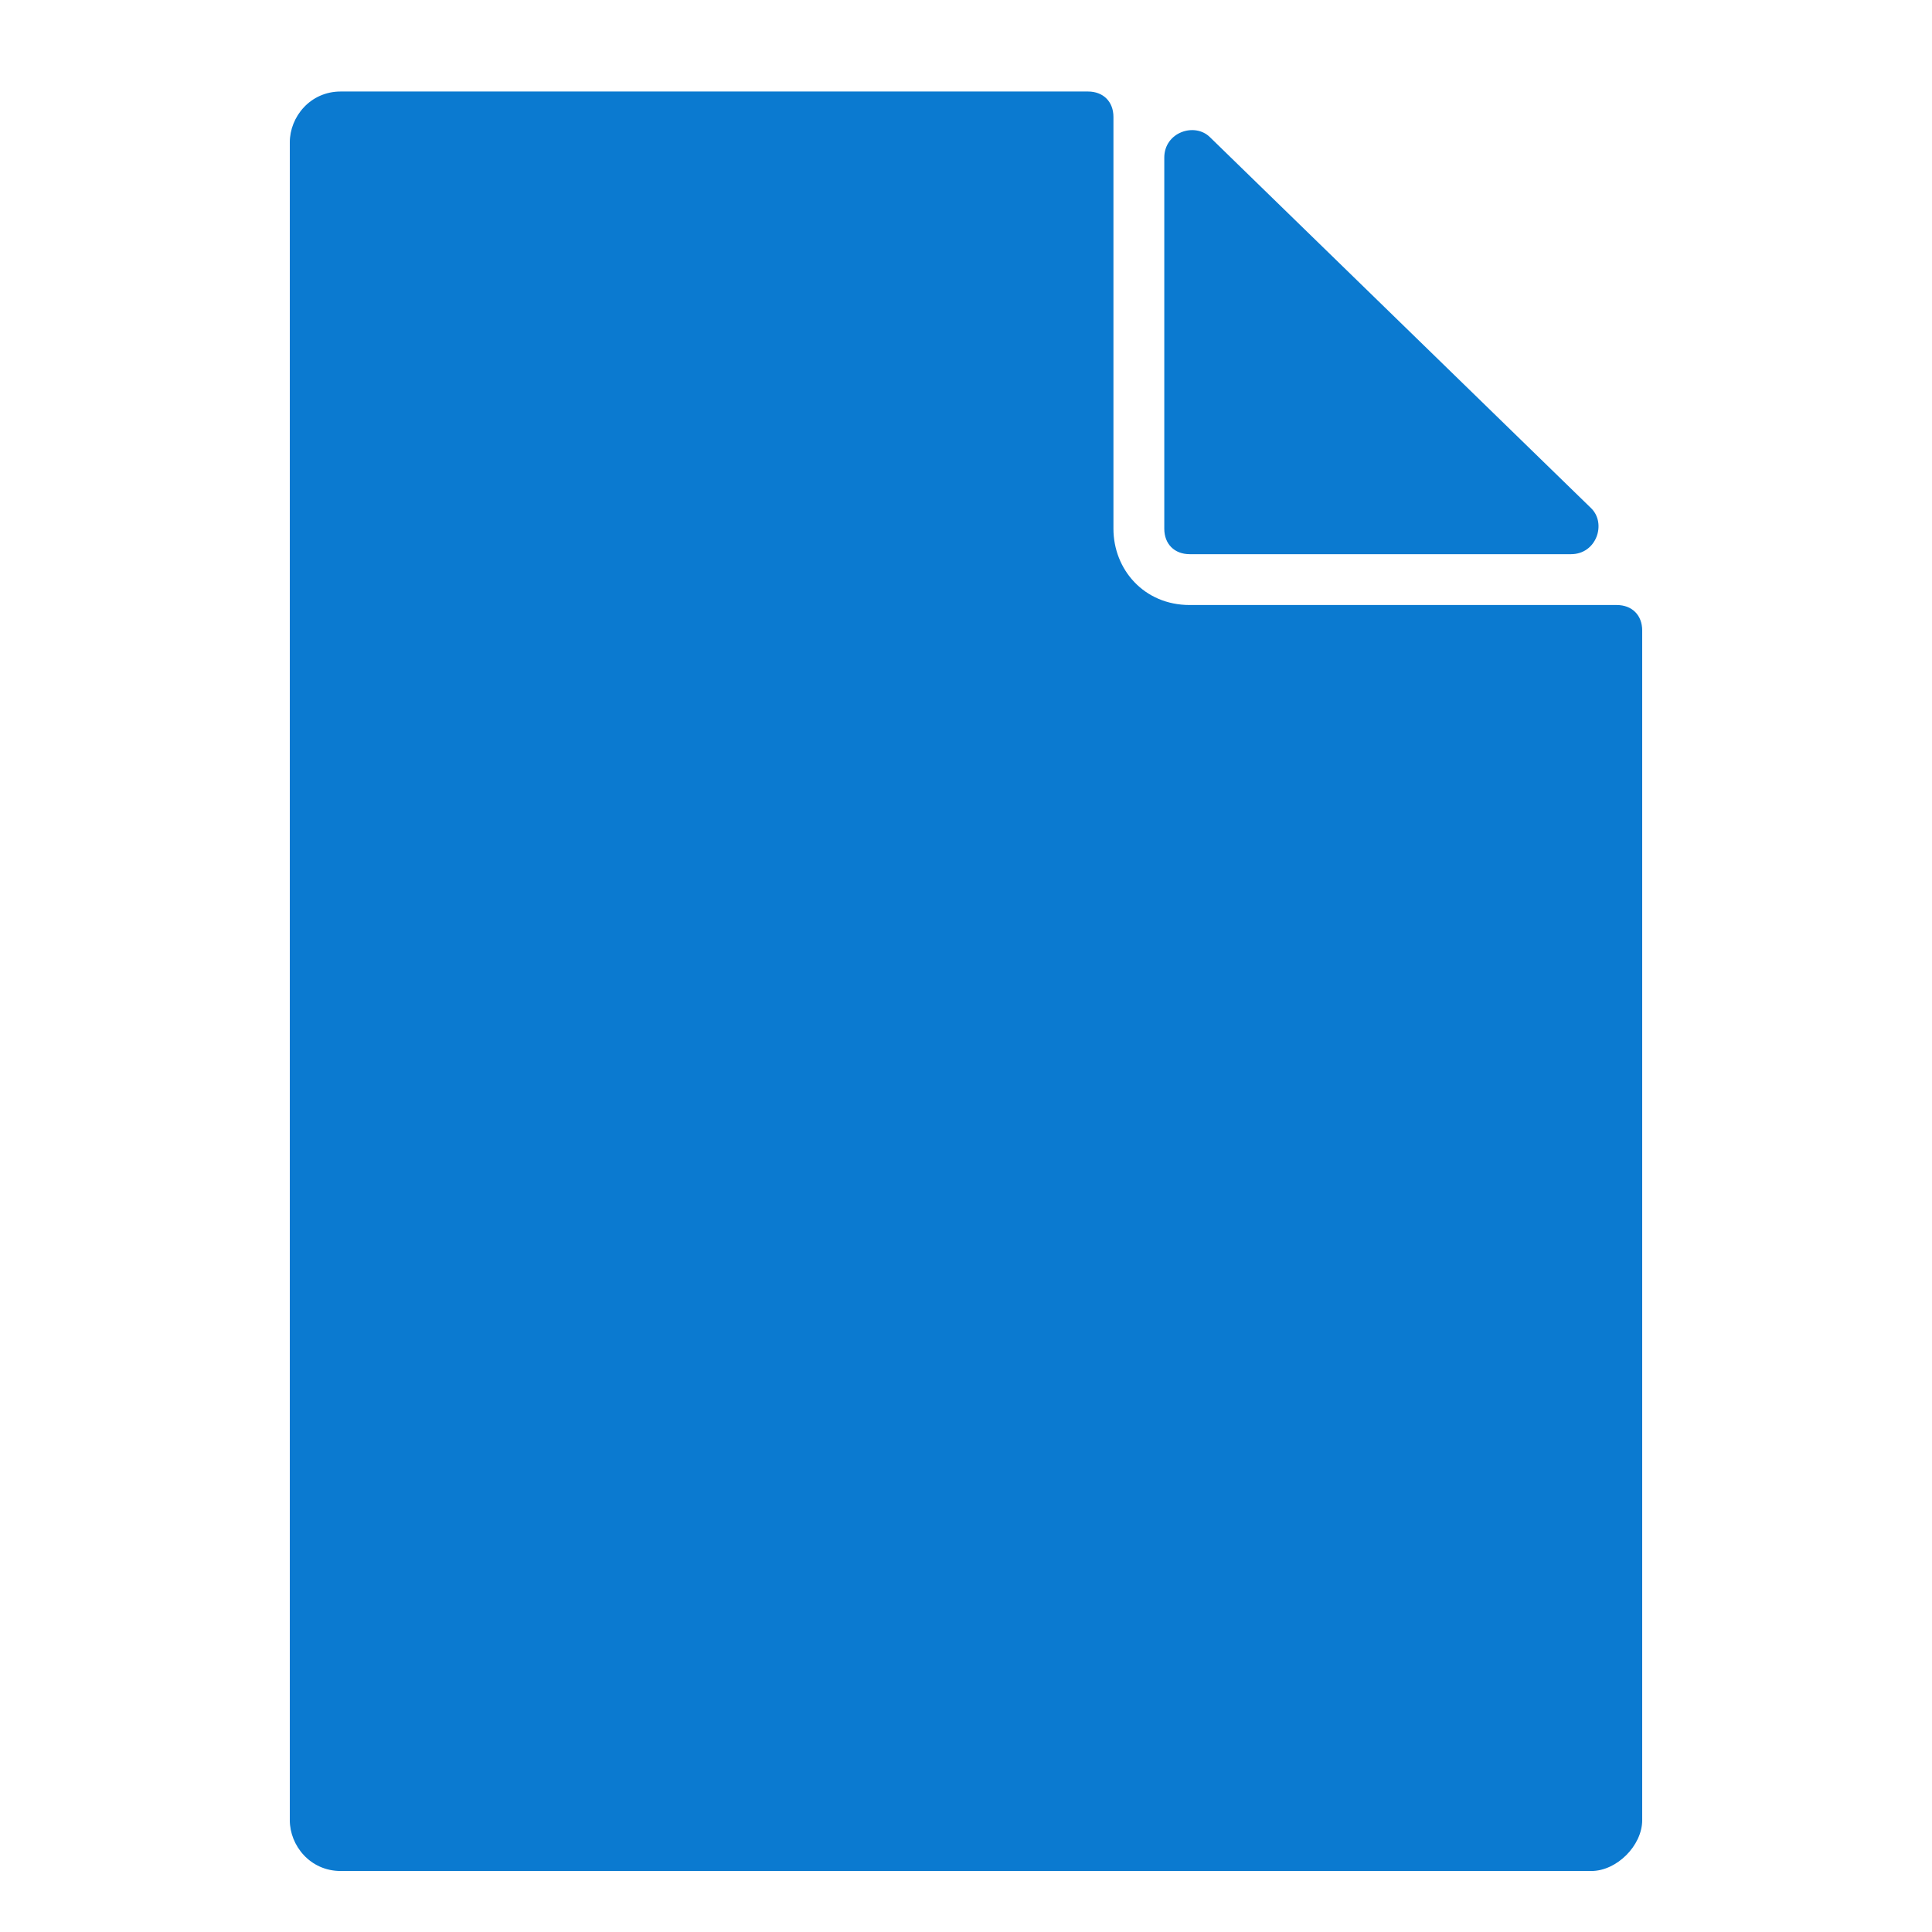
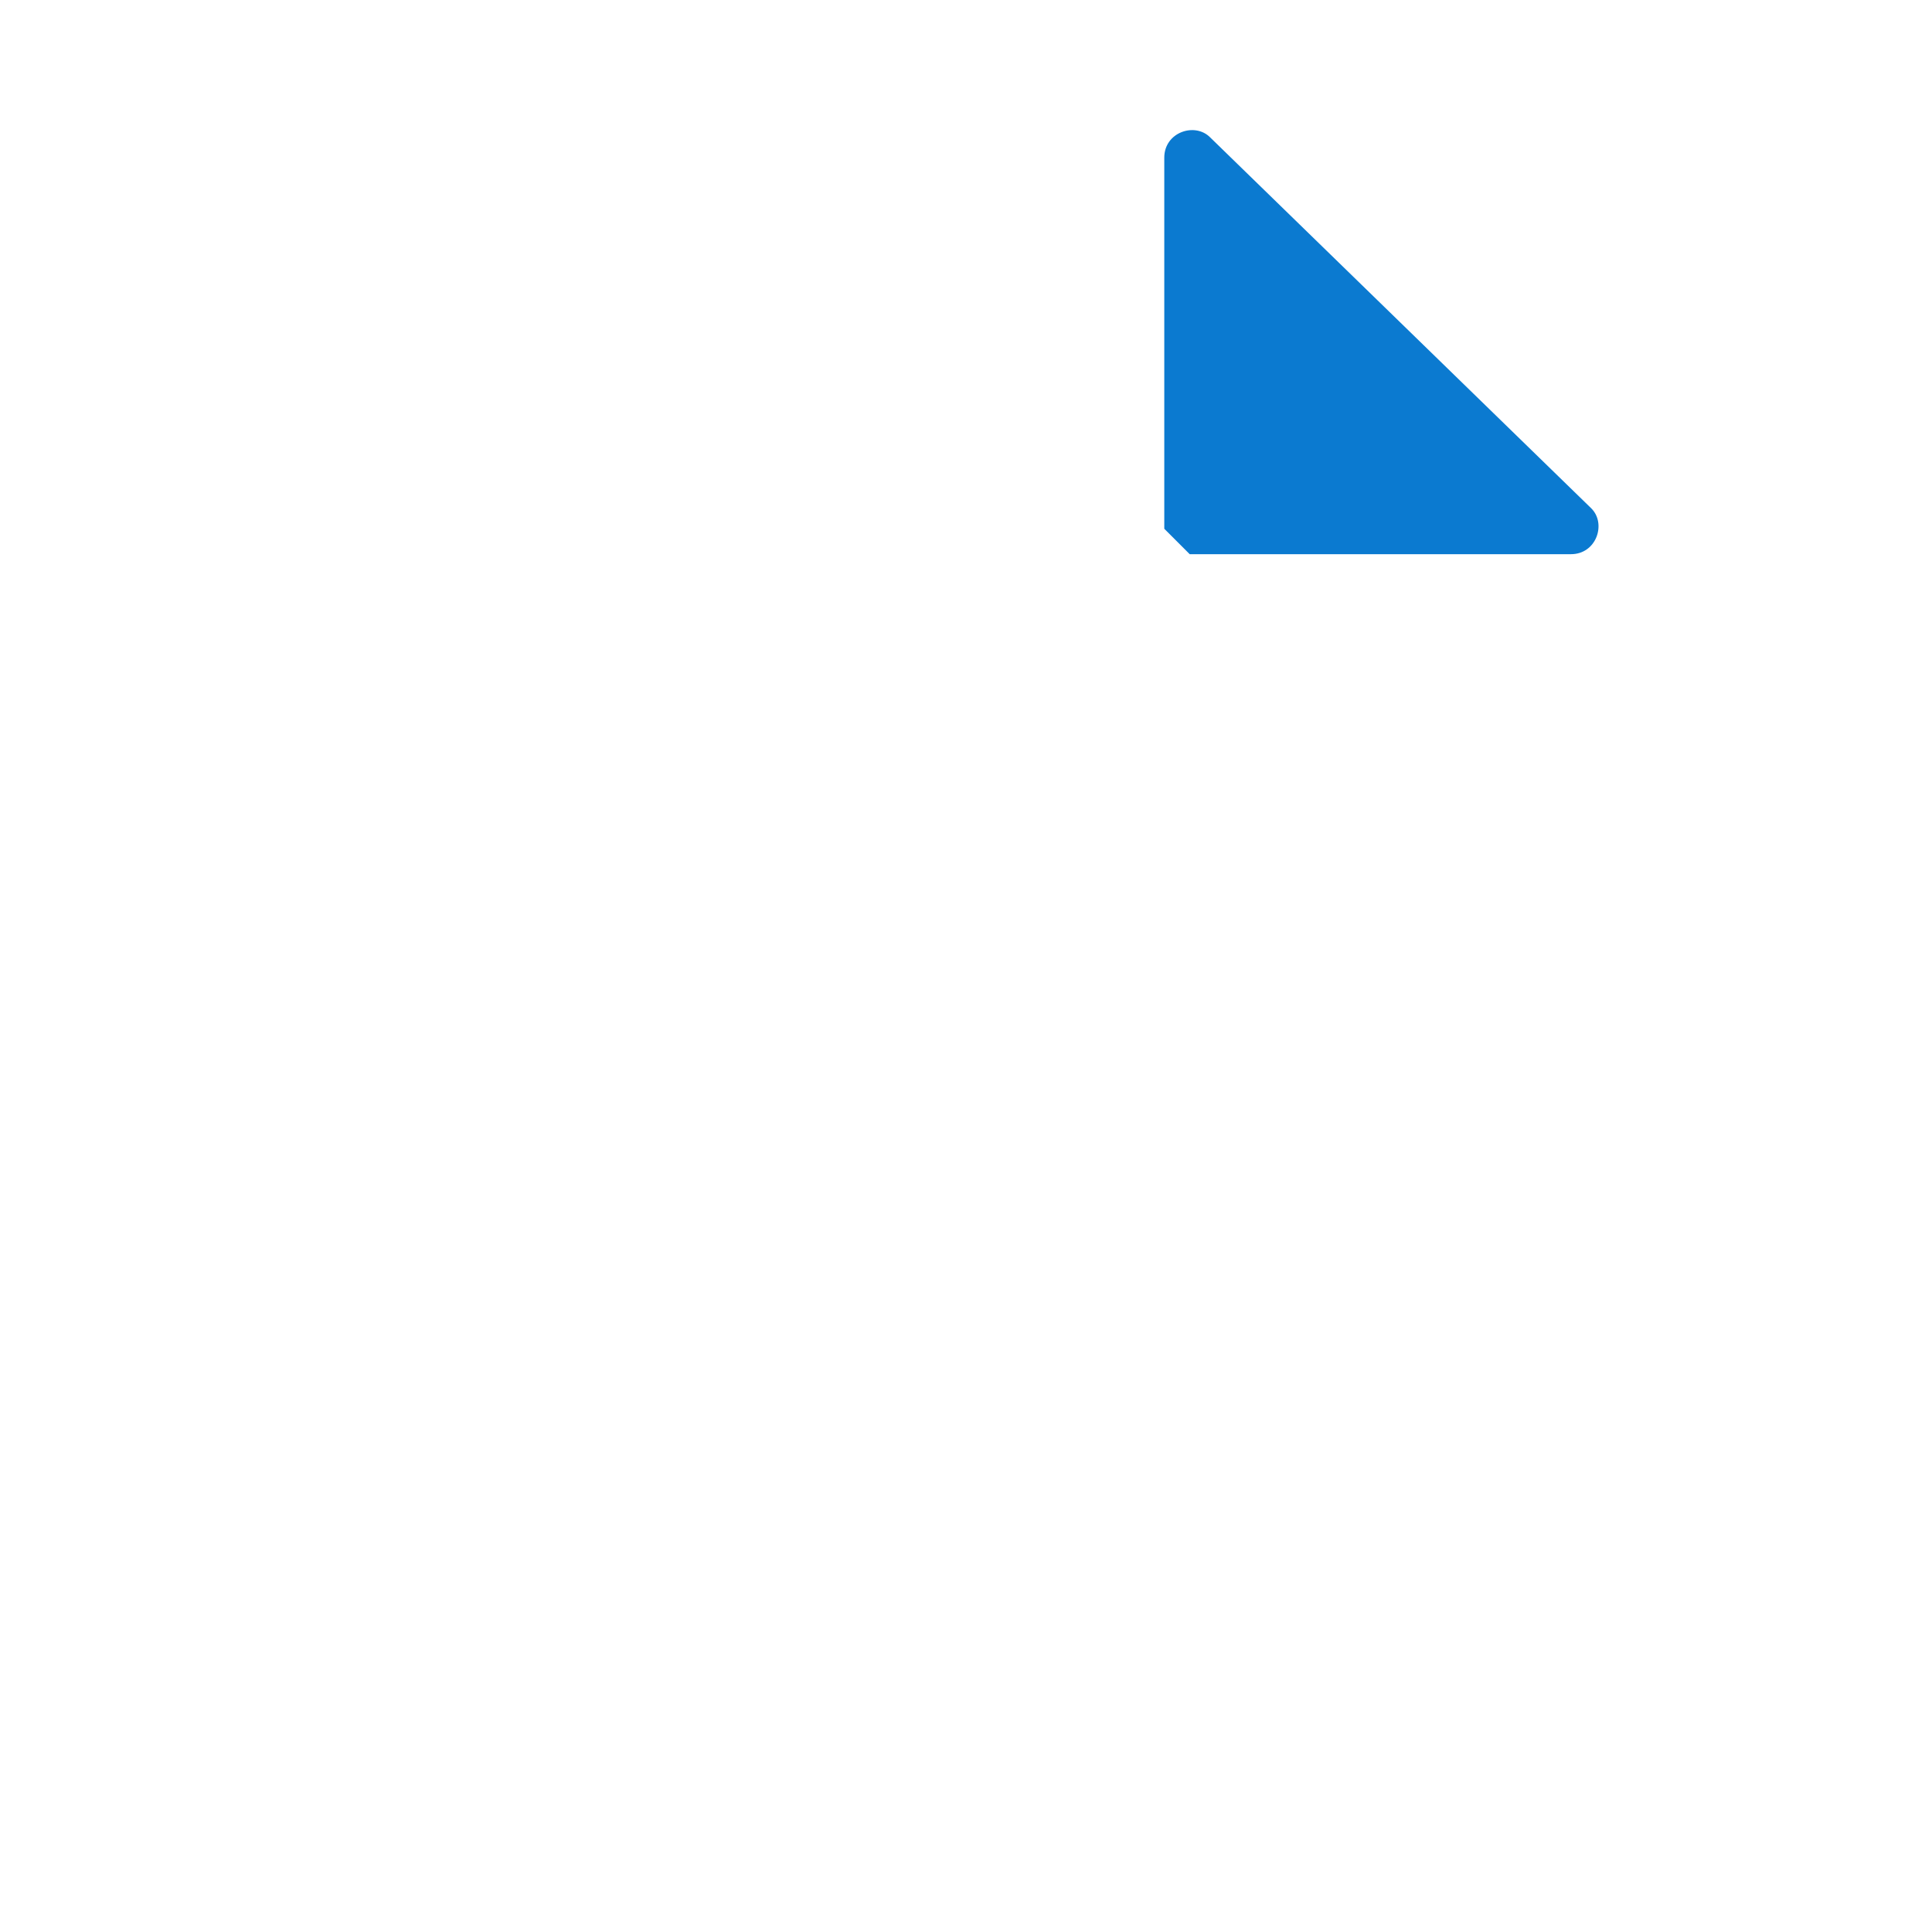
<svg xmlns="http://www.w3.org/2000/svg" version="1.1" id="Layer_1" x="0px" y="0px" viewBox="0 0 38 38" style="enable-background:new 0 0 38 38;" xml:space="preserve">
  <style type="text/css">
	.st0{fill:#0B7AD0;}
</style>
-   <path class="st0" d="M31.8,11.9h-8.4c-0.9,0-1.5-0.7-1.5-1.5V2.3c0-0.3-0.2-0.5-0.5-0.5H6.7c-0.6,0-1,0.5-1,1v33c0,0.5,0.4,1,1,1  h24.6c0.5,0,1-0.5,1-1V12.4C32.3,12.1,32.1,11.9,31.8,11.9z" />
-   <path class="st0" d="M23.4,10.9h7.5c0.5,0,0.7-0.6,0.4-0.9l-7.5-7.3c-0.3-0.3-0.9-0.1-0.9,0.4v7.3C22.9,10.7,23.1,10.9,23.4,10.9z" />
+   <path class="st0" d="M23.4,10.9h7.5c0.5,0,0.7-0.6,0.4-0.9l-7.5-7.3c-0.3-0.3-0.9-0.1-0.9,0.4v7.3z" />
</svg>